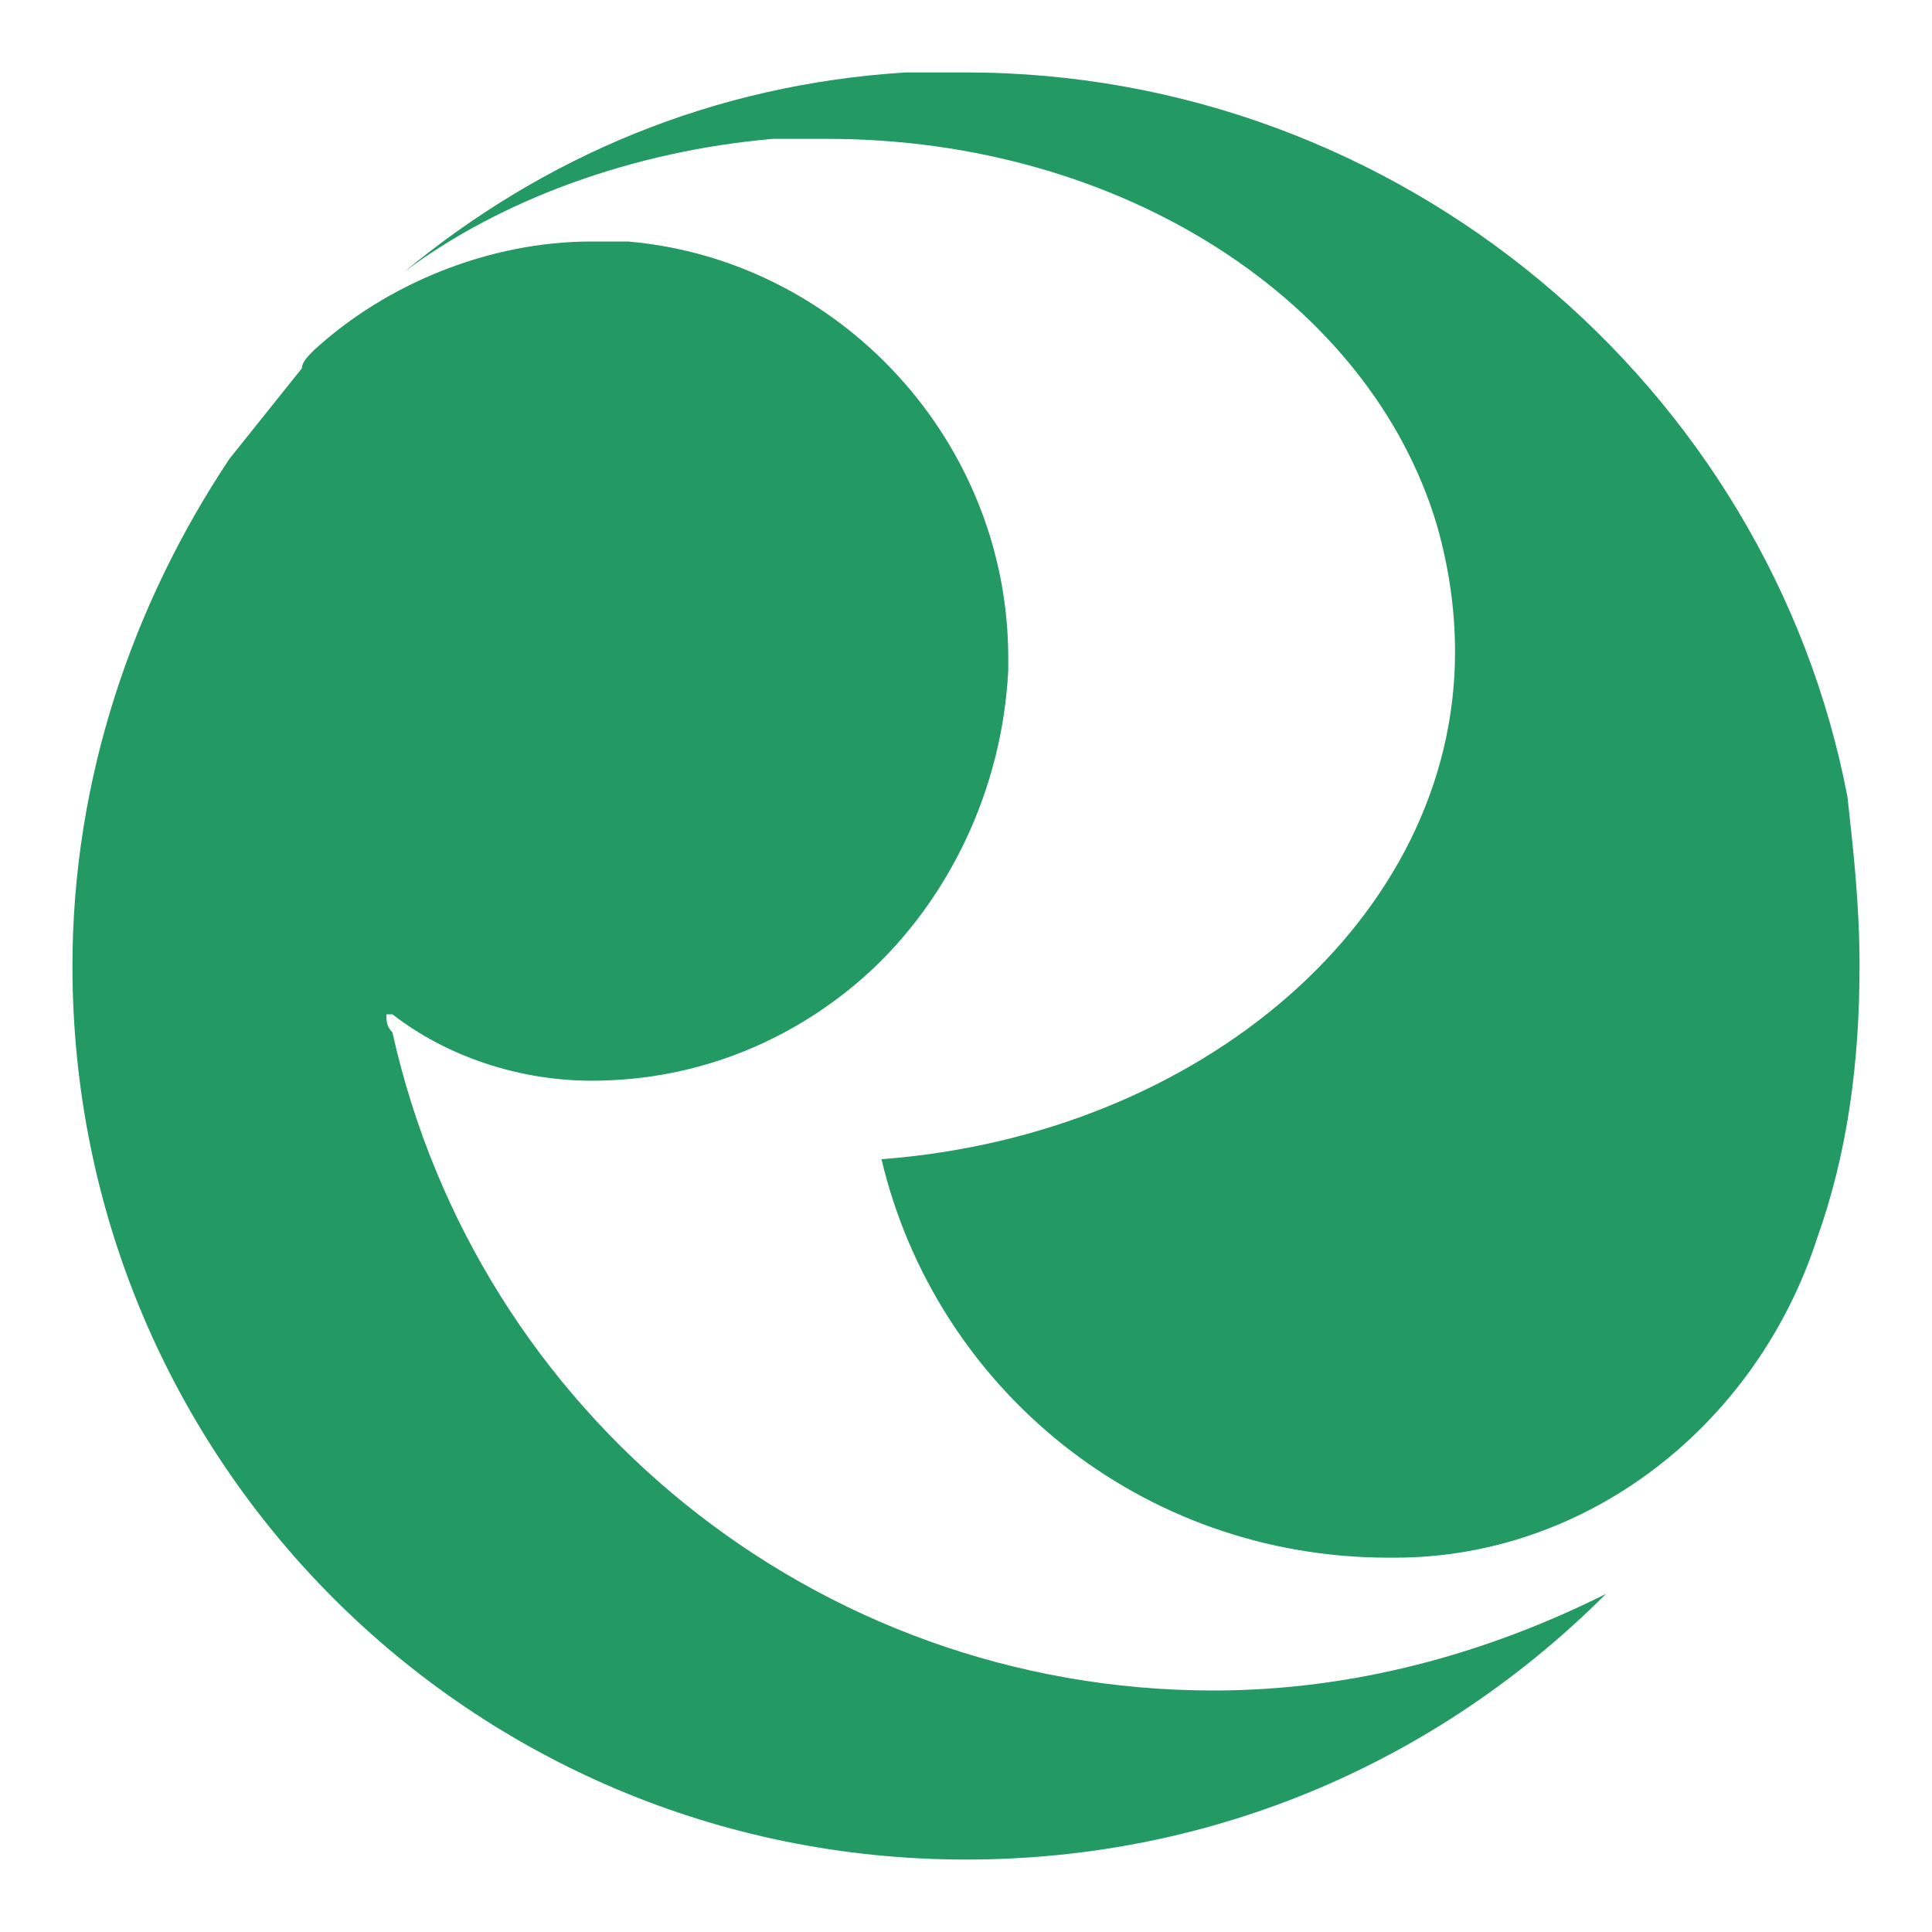
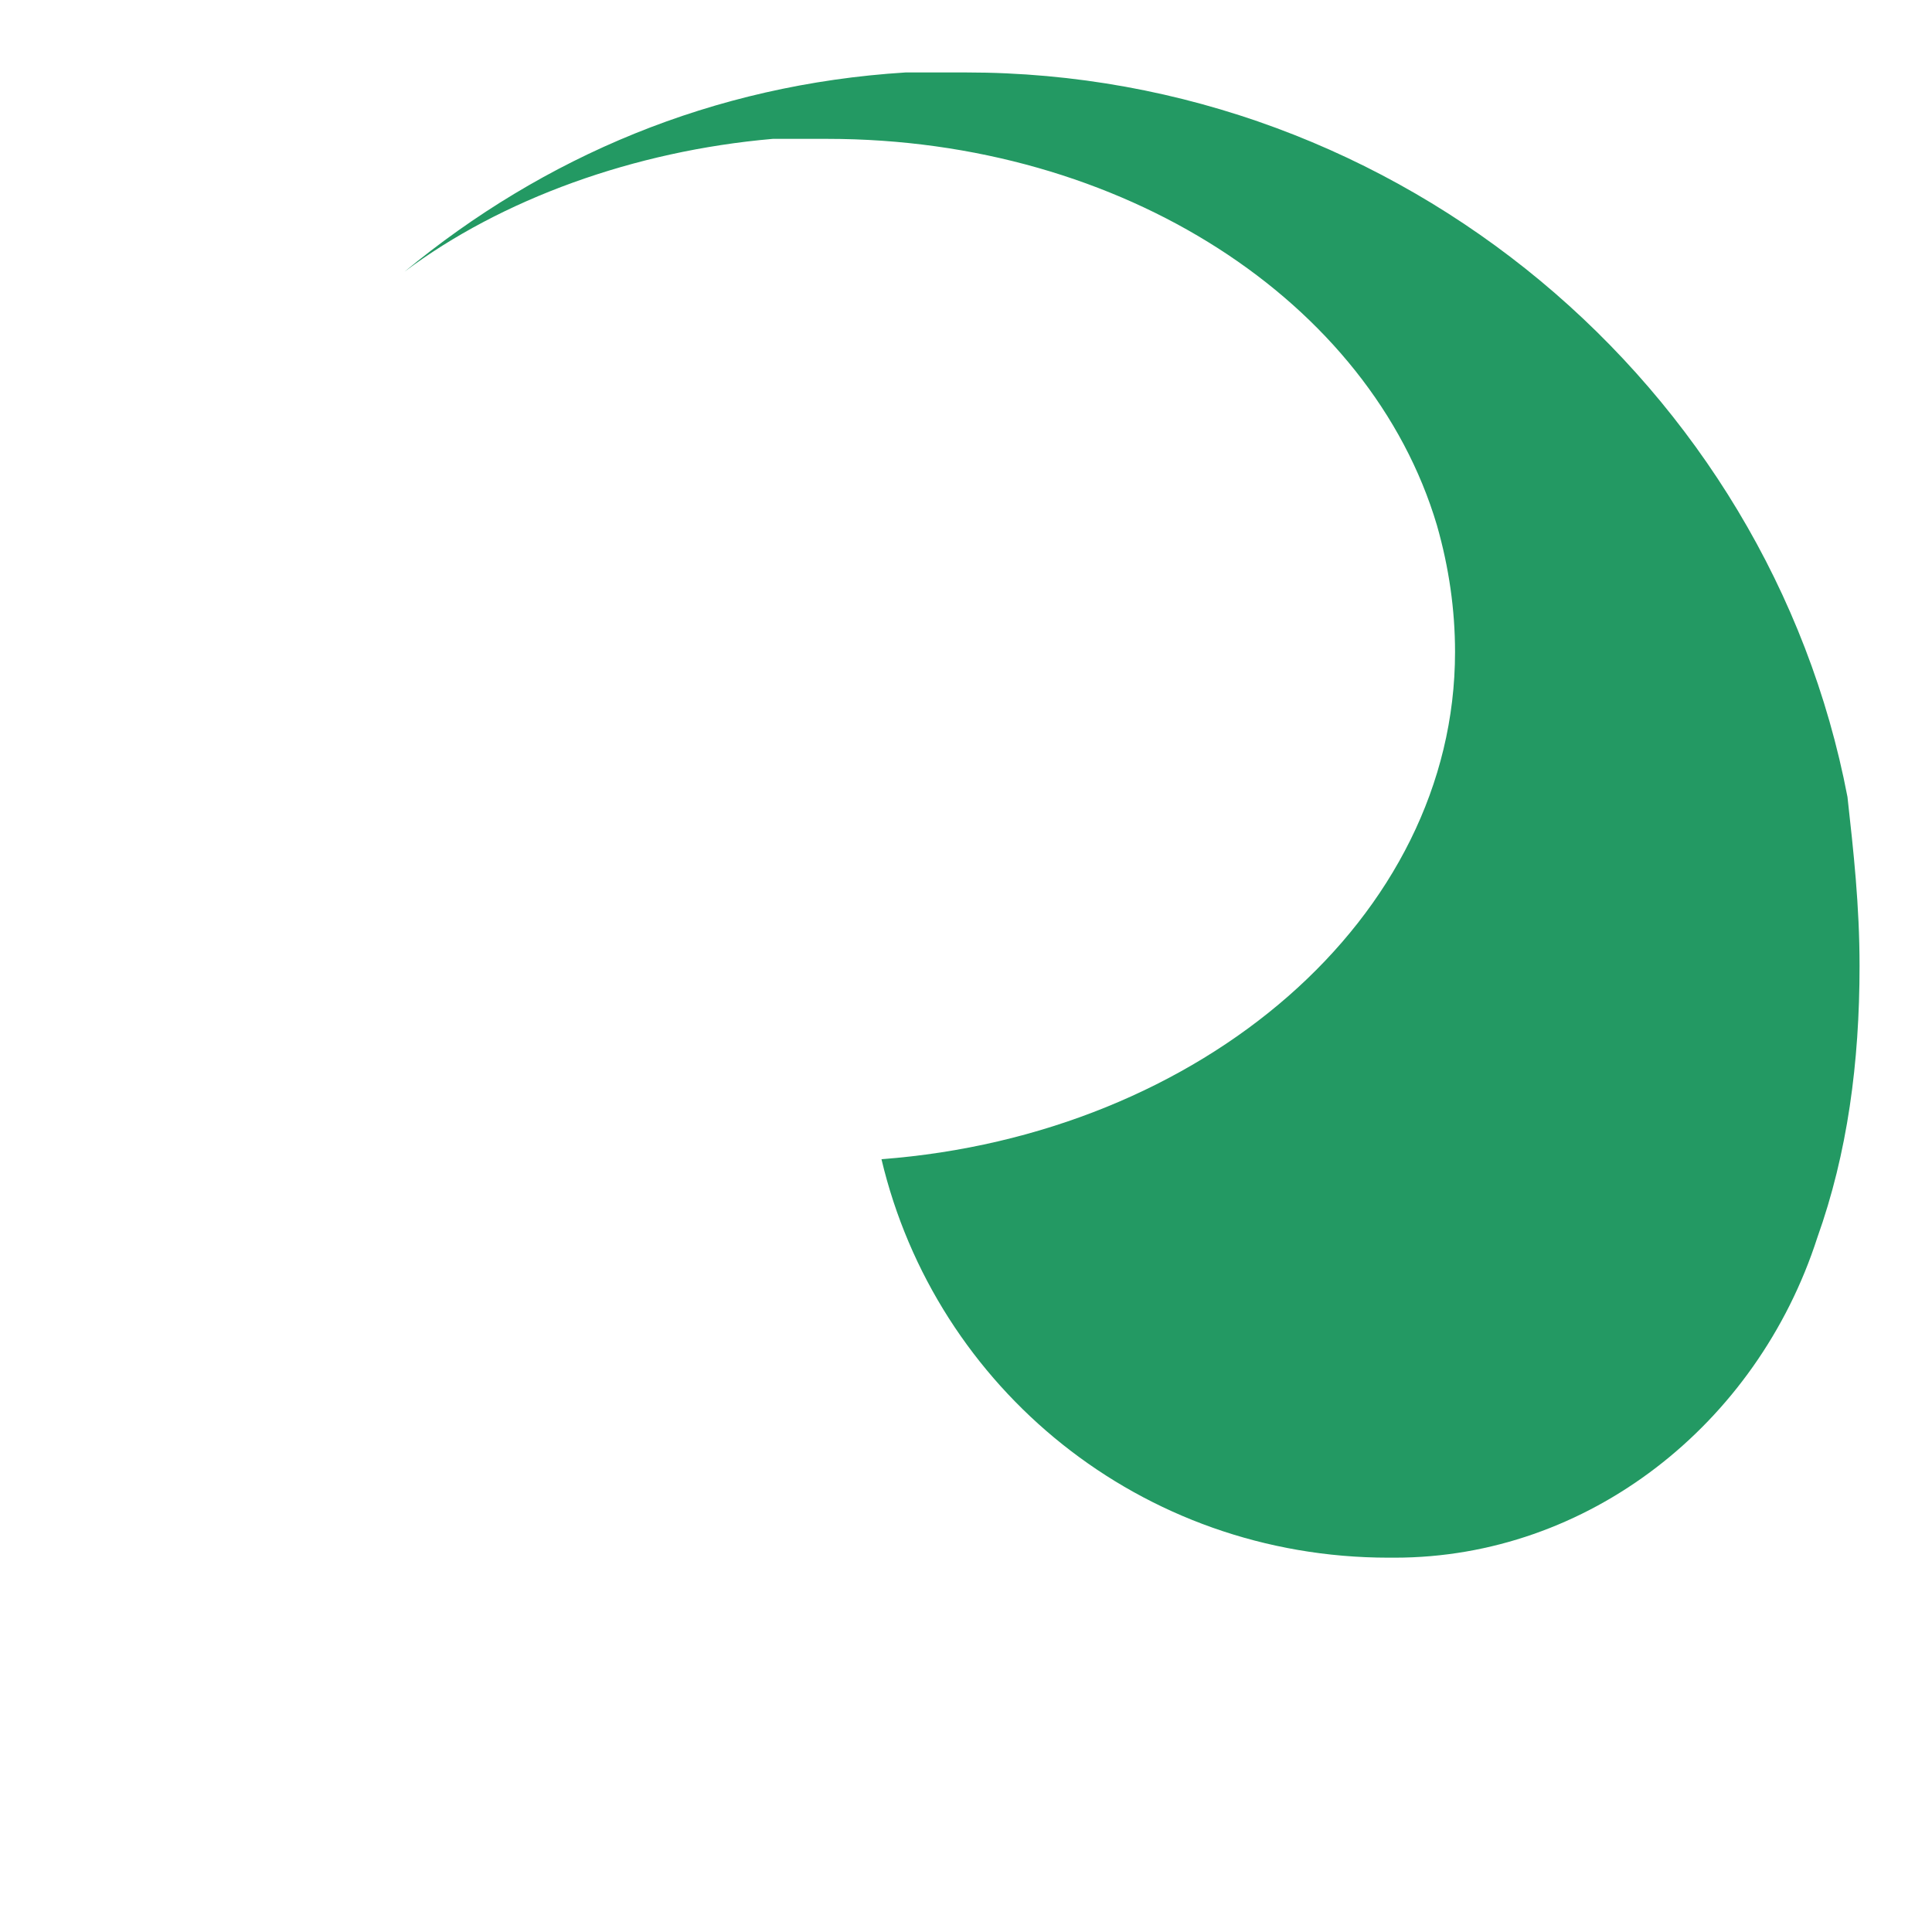
<svg xmlns="http://www.w3.org/2000/svg" version="1.1" id="Layer_1" x="0px" y="0px" width="32px" height="32px" viewBox="0 0 32 32" style="enable-background:new 0 0 32 32;" xml:space="preserve">
  <style type="text/css">
	.st0{fill:#239963;}
</style>
  <g>
-     <path class="st0" d="M26.6,26.4c-2.7,2.7-6.4,4.4-10.6,4.4C7.8,30.8,1.2,24.2,1.2,16c0-3.1,1-6,2.6-8.4c0.4-0.5,0.8-1,1.2-1.5   C5,6,5.1,5.9,5.2,5.8c1.2-1.1,2.9-1.8,4.6-1.8c0.2,0,0.4,0,0.6,0c3.5,0.3,6.3,3.3,6.3,6.9c0,0.1,0,0.1,0,0.2c-0.1,2-1,3.8-2.3,5   c-1.2,1.1-2.8,1.8-4.6,1.8c0,0,0,0,0,0c-1.2,0-2.4-0.4-3.3-1.1c0,0,0,0-0.1,0c0,0.1,0,0.2,0.1,0.3C7.9,23.4,13.5,28,20.1,28   C22.4,28,24.6,27.4,26.6,26.4z" />
    <path class="st0" d="M30.8,16c0,1.6-0.2,3.1-0.7,4.5c-1,3.1-3.8,5.3-7,5.3c0,0-0.1,0-0.1,0c-4.1,0-7.5-2.8-8.4-6.6   c5.3-0.4,9.5-4,9.5-8.4c0-0.7-0.1-1.4-0.3-2.1C22.7,5,18.6,2.3,13.7,2.3c-0.3,0-0.6,0-0.9,0c-2.3,0.2-4.5,1-6.1,2.2   C9,2.6,11.8,1.4,15,1.2c0.3,0,0.7,0,1,0c7.2,0,13.3,5.2,14.6,12C30.7,14.1,30.8,15,30.8,16z" />
  </g>
</svg>